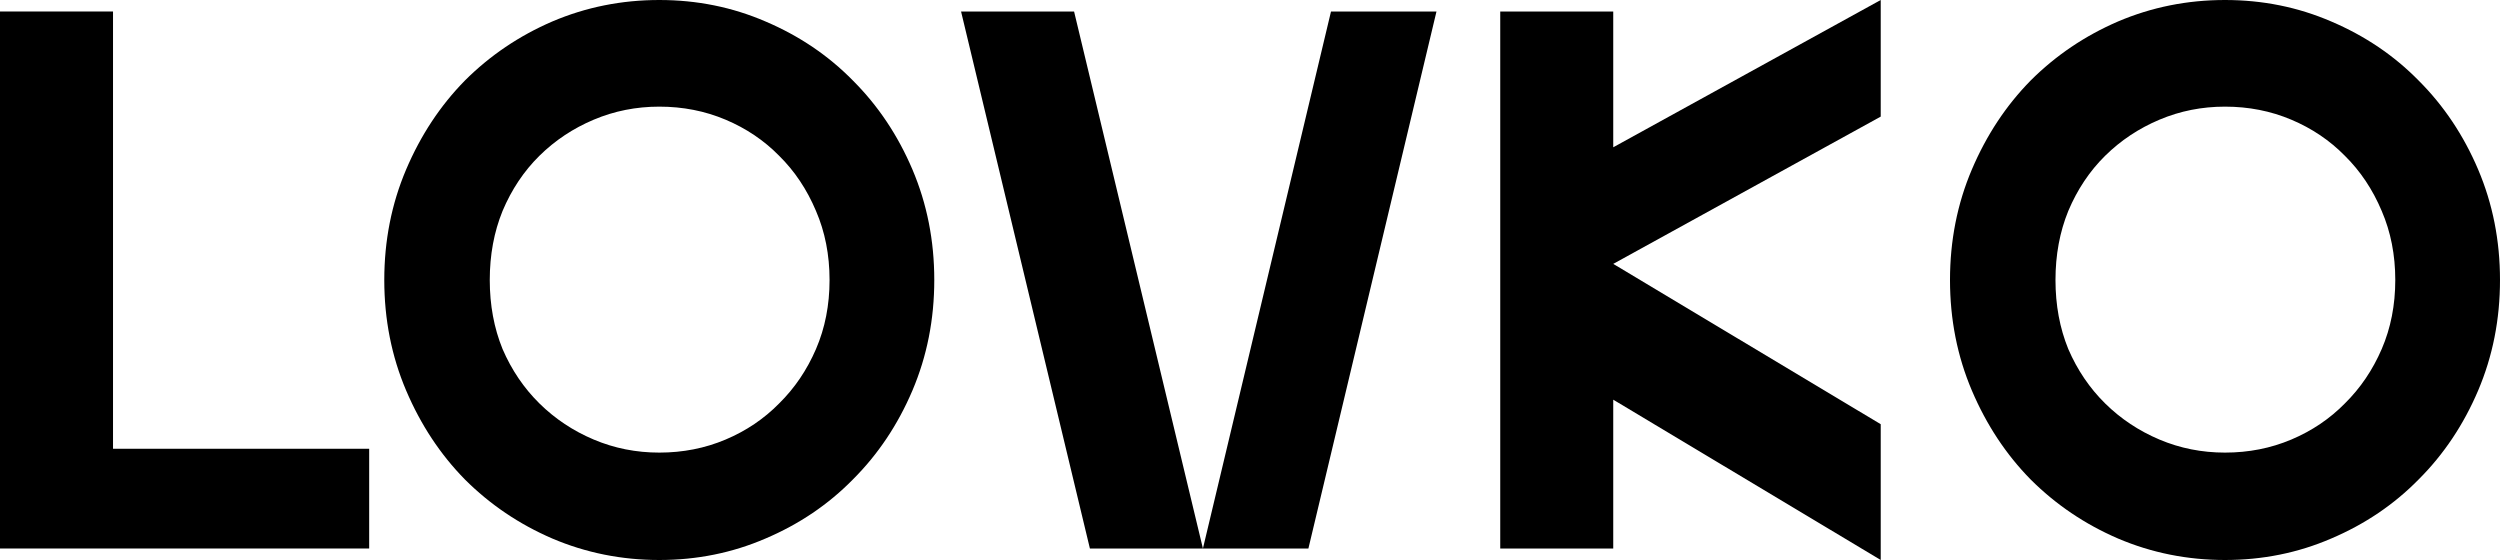
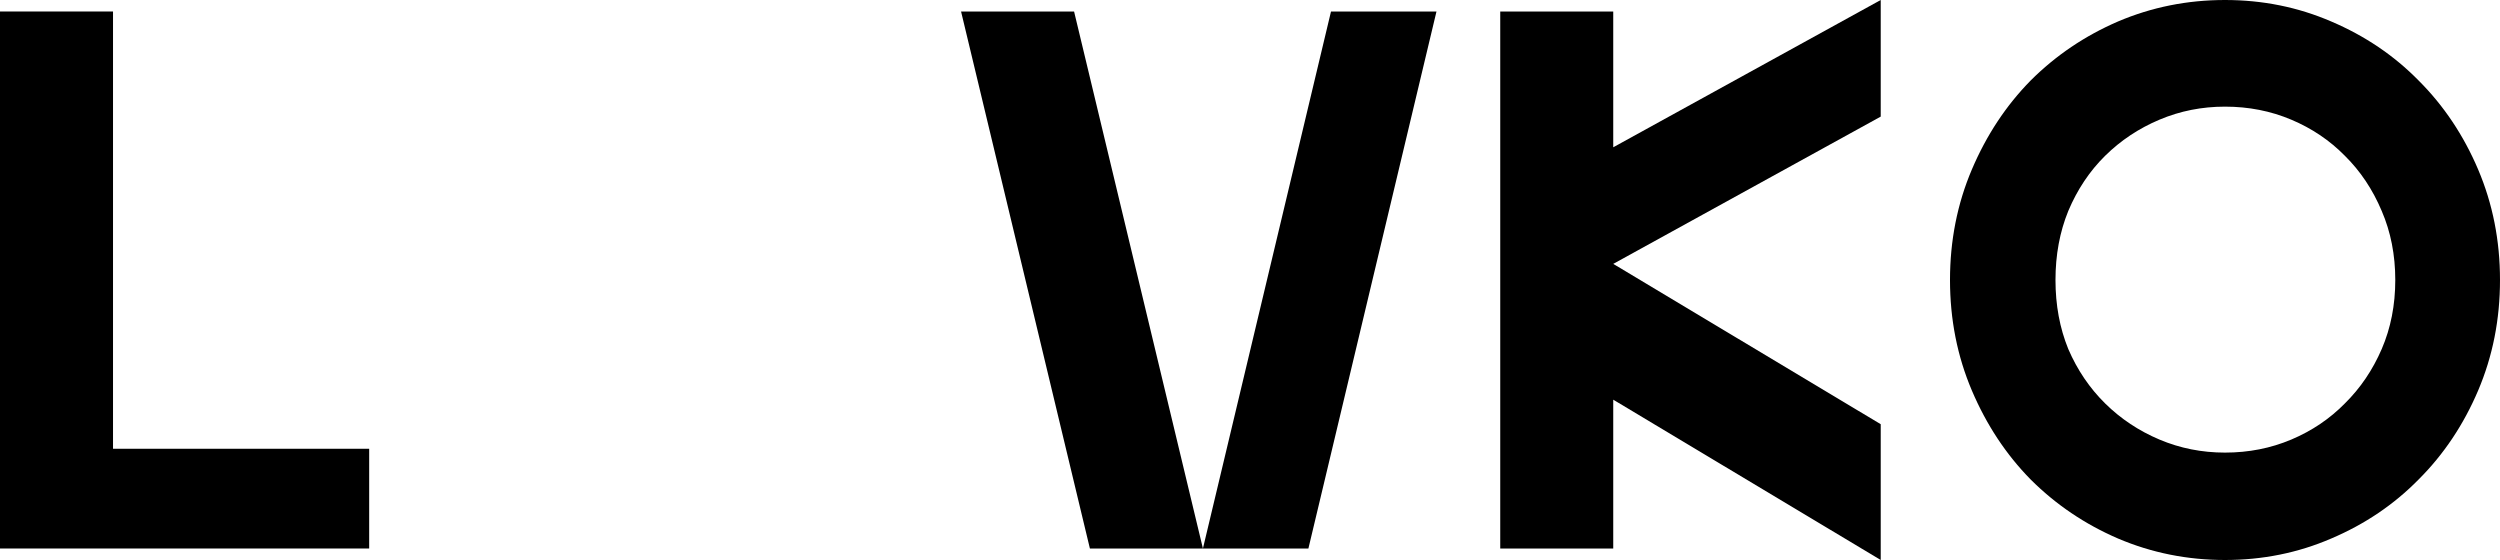
<svg xmlns="http://www.w3.org/2000/svg" width="125" height="28" viewBox="0 0 125 28" fill="none">
  <path d="M0 0.575H5.651V22.438H18.459V27.425H0V0.575Z" fill="black" />
-   <path d="M19.214 14C19.214 12.031 19.578 10.19 20.306 8.477C21.035 6.763 22.014 5.28 23.245 4.027C24.5 2.774 25.957 1.79 27.615 1.074C29.297 0.358 31.08 0 32.964 0C34.847 0 36.618 0.358 38.276 1.074C39.958 1.79 41.415 2.774 42.645 4.027C43.901 5.28 44.893 6.763 45.622 8.477C46.35 10.19 46.714 12.031 46.714 14C46.714 15.969 46.35 17.81 45.622 19.523C44.893 21.236 43.901 22.72 42.645 23.973C41.415 25.226 39.958 26.21 38.276 26.926C36.618 27.642 34.847 28 32.964 28C31.08 28 29.297 27.642 27.615 26.926C25.957 26.21 24.5 25.226 23.245 23.973C22.014 22.72 21.035 21.236 20.306 19.523C19.578 17.81 19.214 15.969 19.214 14ZM24.488 14C24.488 15.253 24.701 16.404 25.128 17.452C25.58 18.5 26.196 19.408 26.974 20.175C27.753 20.942 28.657 21.543 29.687 21.978C30.716 22.413 31.809 22.63 32.964 22.63C34.144 22.63 35.249 22.413 36.279 21.978C37.309 21.543 38.2 20.942 38.954 20.175C39.732 19.408 40.348 18.5 40.8 17.452C41.252 16.404 41.478 15.253 41.478 14C41.478 12.747 41.252 11.596 40.8 10.548C40.348 9.474 39.732 8.553 38.954 7.786C38.2 7.019 37.309 6.418 36.279 5.984C35.249 5.549 34.144 5.332 32.964 5.332C31.809 5.332 30.716 5.549 29.687 5.984C28.657 6.418 27.753 7.019 26.974 7.786C26.196 8.553 25.58 9.474 25.128 10.548C24.701 11.596 24.488 12.747 24.488 14Z" fill="black" />
  <path d="M60.146 27.425L66.55 0.575H71.824L65.42 27.425H60.146ZM53.704 0.575L60.146 27.425H54.495L48.053 0.575H53.704Z" fill="black" />
  <path d="M75.012 0.575H80.662V7.364L94.036 0V5.83L80.662 13.194L94.036 21.211V28L80.662 19.984V27.425H75.012V0.575Z" fill="black" />
  <path d="M97.5 14C97.5 12.031 97.864 10.19 98.592 8.477C99.321 6.763 100.3 5.28 101.531 4.027C102.786 2.774 104.243 1.79 105.901 1.074C107.583 0.358 109.366 0 111.25 0C113.133 0 114.904 0.358 116.562 1.074C118.244 1.79 119.701 2.774 120.931 4.027C122.187 5.28 123.179 6.763 123.908 8.477C124.636 10.19 125 12.031 125 14C125 15.969 124.636 17.81 123.908 19.523C123.179 21.236 122.187 22.72 120.931 23.973C119.701 25.226 118.244 26.21 116.562 26.926C114.904 27.642 113.133 28 111.25 28C109.366 28 107.583 27.642 105.901 26.926C104.243 26.21 102.786 25.226 101.531 23.973C100.3 22.72 99.321 21.236 98.592 19.523C97.864 17.81 97.5 15.969 97.5 14ZM102.774 14C102.774 15.253 102.987 16.404 103.414 17.452C103.866 18.5 104.482 19.408 105.26 20.175C106.039 20.942 106.943 21.543 107.973 21.978C109.002 22.413 110.095 22.63 111.25 22.63C112.43 22.63 113.535 22.413 114.565 21.978C115.595 21.543 116.486 20.942 117.24 20.175C118.018 19.408 118.634 18.5 119.086 17.452C119.538 16.404 119.764 15.253 119.764 14C119.764 12.747 119.538 11.596 119.086 10.548C118.634 9.474 118.018 8.553 117.24 7.786C116.486 7.019 115.595 6.418 114.565 5.984C113.535 5.549 112.43 5.332 111.25 5.332C110.095 5.332 109.002 5.549 107.973 5.984C106.943 6.418 106.039 7.019 105.26 7.786C104.482 8.553 103.866 9.474 103.414 10.548C102.987 11.596 102.774 12.747 102.774 14Z" fill="black" />
</svg>